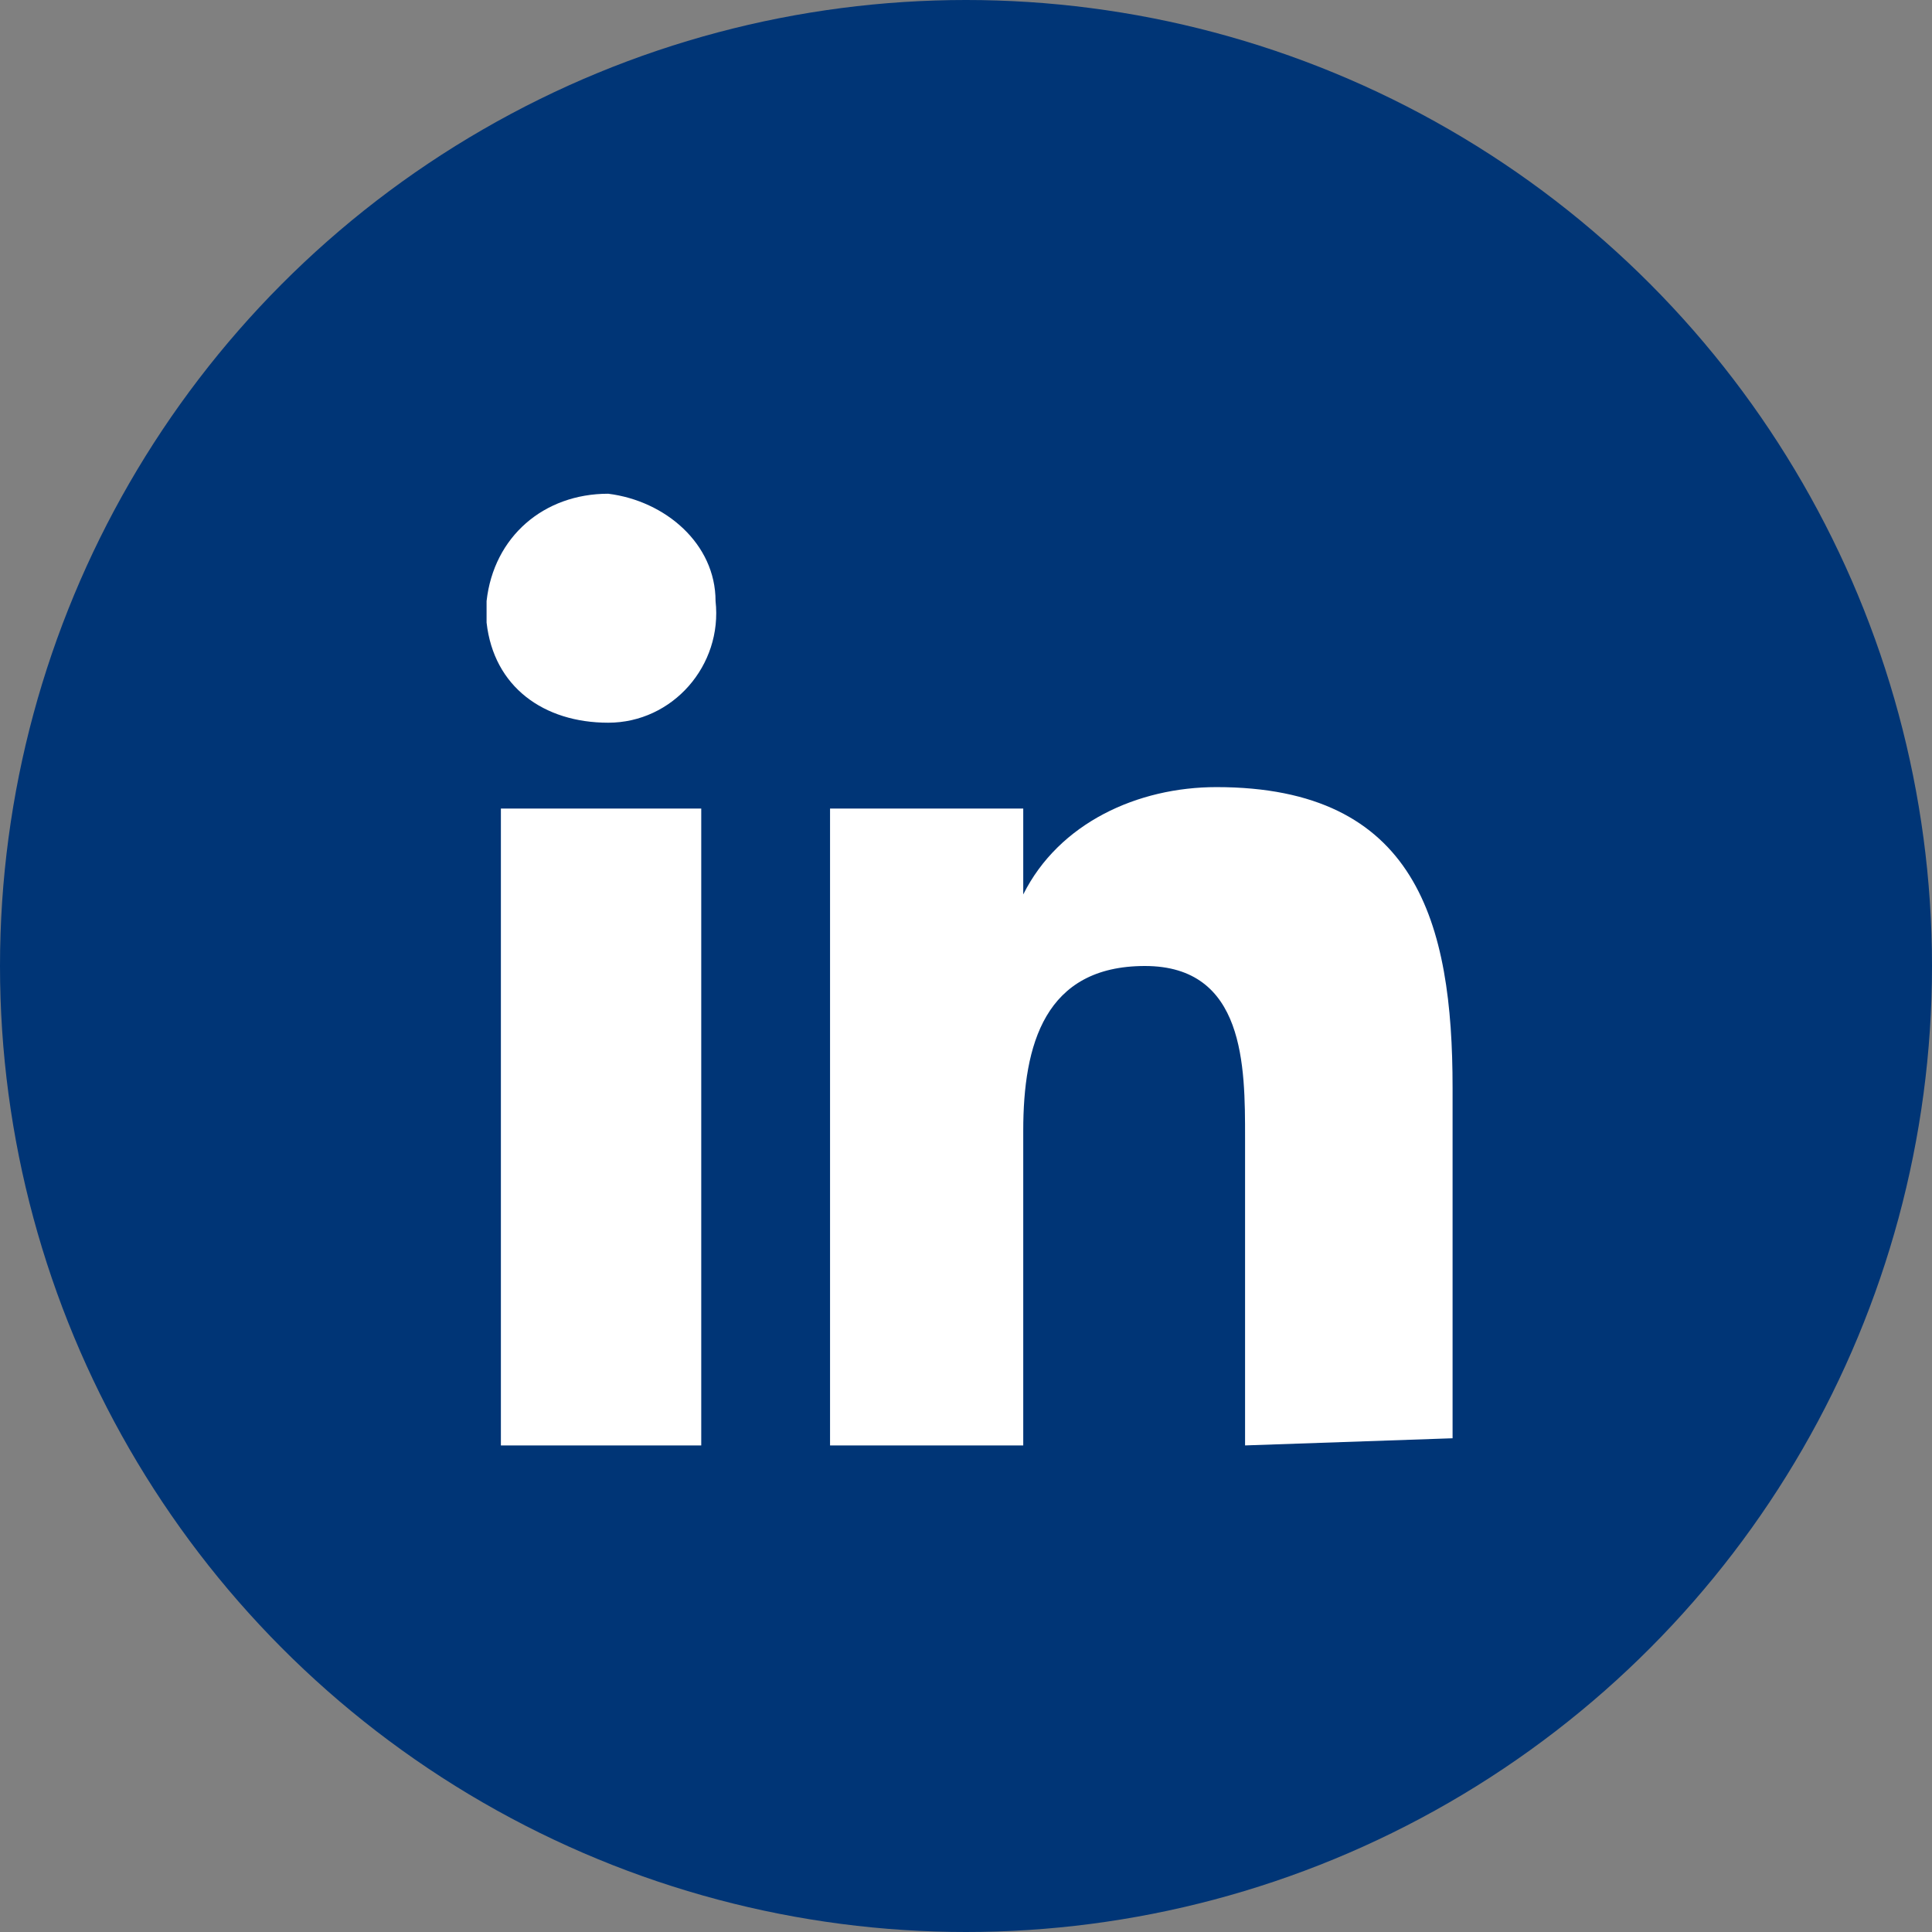
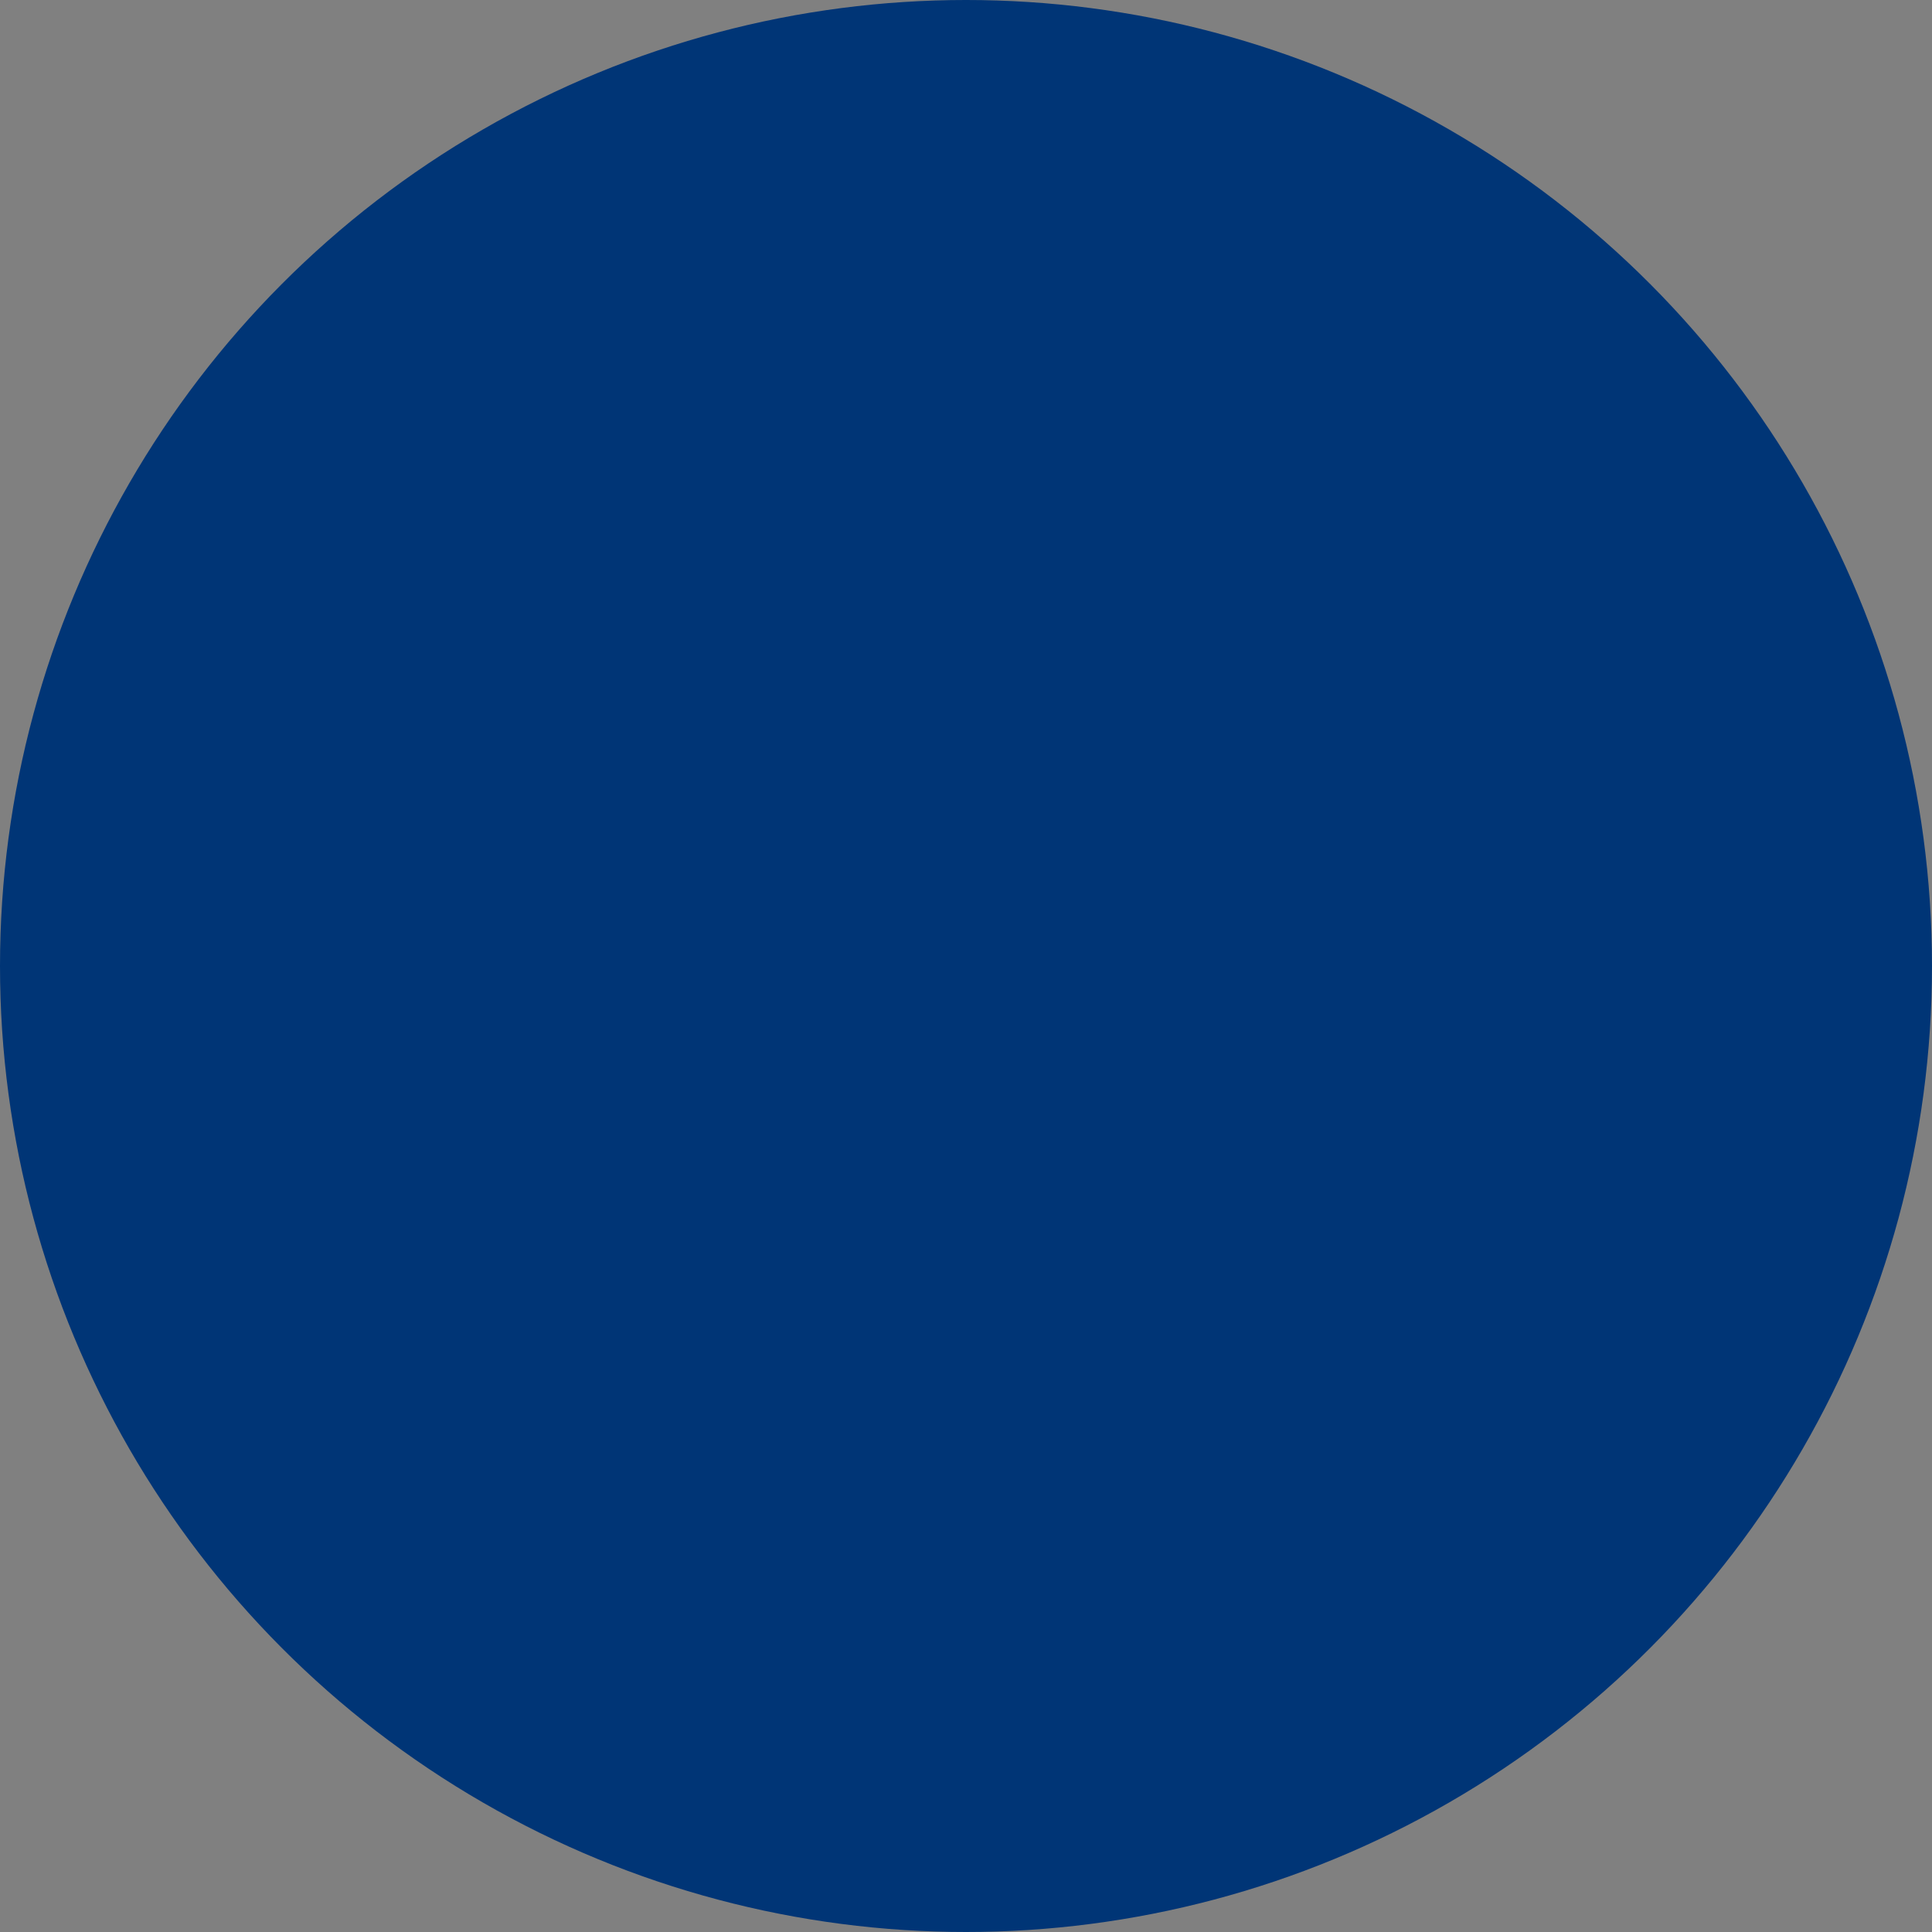
<svg xmlns="http://www.w3.org/2000/svg" version="1.1" id="Layer_1" x="0px" y="0px" viewBox="0 0 27 27" style="enable-background:new 0 0 27 27;" xml:space="preserve" width="27" height="27">
  <rect x="0" y="0" width="27" height="27" fill="#808080" stroke="none" />
  <style type="text/css">
	.st0{fill:#003576;}
	.st1{fill:#FFFFFF;}
</style>
  <circle class="st0" cx="13.5" cy="13.5" r="13.5" />
-   <path class="st1" d="M6.8,8.4c0.1-0.9,0.8-1.5,1.7-1.5C9.3,7,10,7.6,10,8.4c0.1,0.9-0.6,1.7-1.5,1.7S6.9,9.6,6.8,8.7  C6.8,8.6,6.8,8.5,6.8,8.4z M7,20.2v-8.9h2.8v8.9H7z M17.4,20.2v-4.3c0-1,0-2.4-1.4-2.4s-1.7,1.1-1.7,2.3v4.4h-2.7v-8.9h2.7v1.2l0,0  c0.5-1,1.6-1.5,2.7-1.5c2.8,0,3.3,1.9,3.3,4.2v4.9L17.4,20.2L17.4,20.2z" />
</svg>